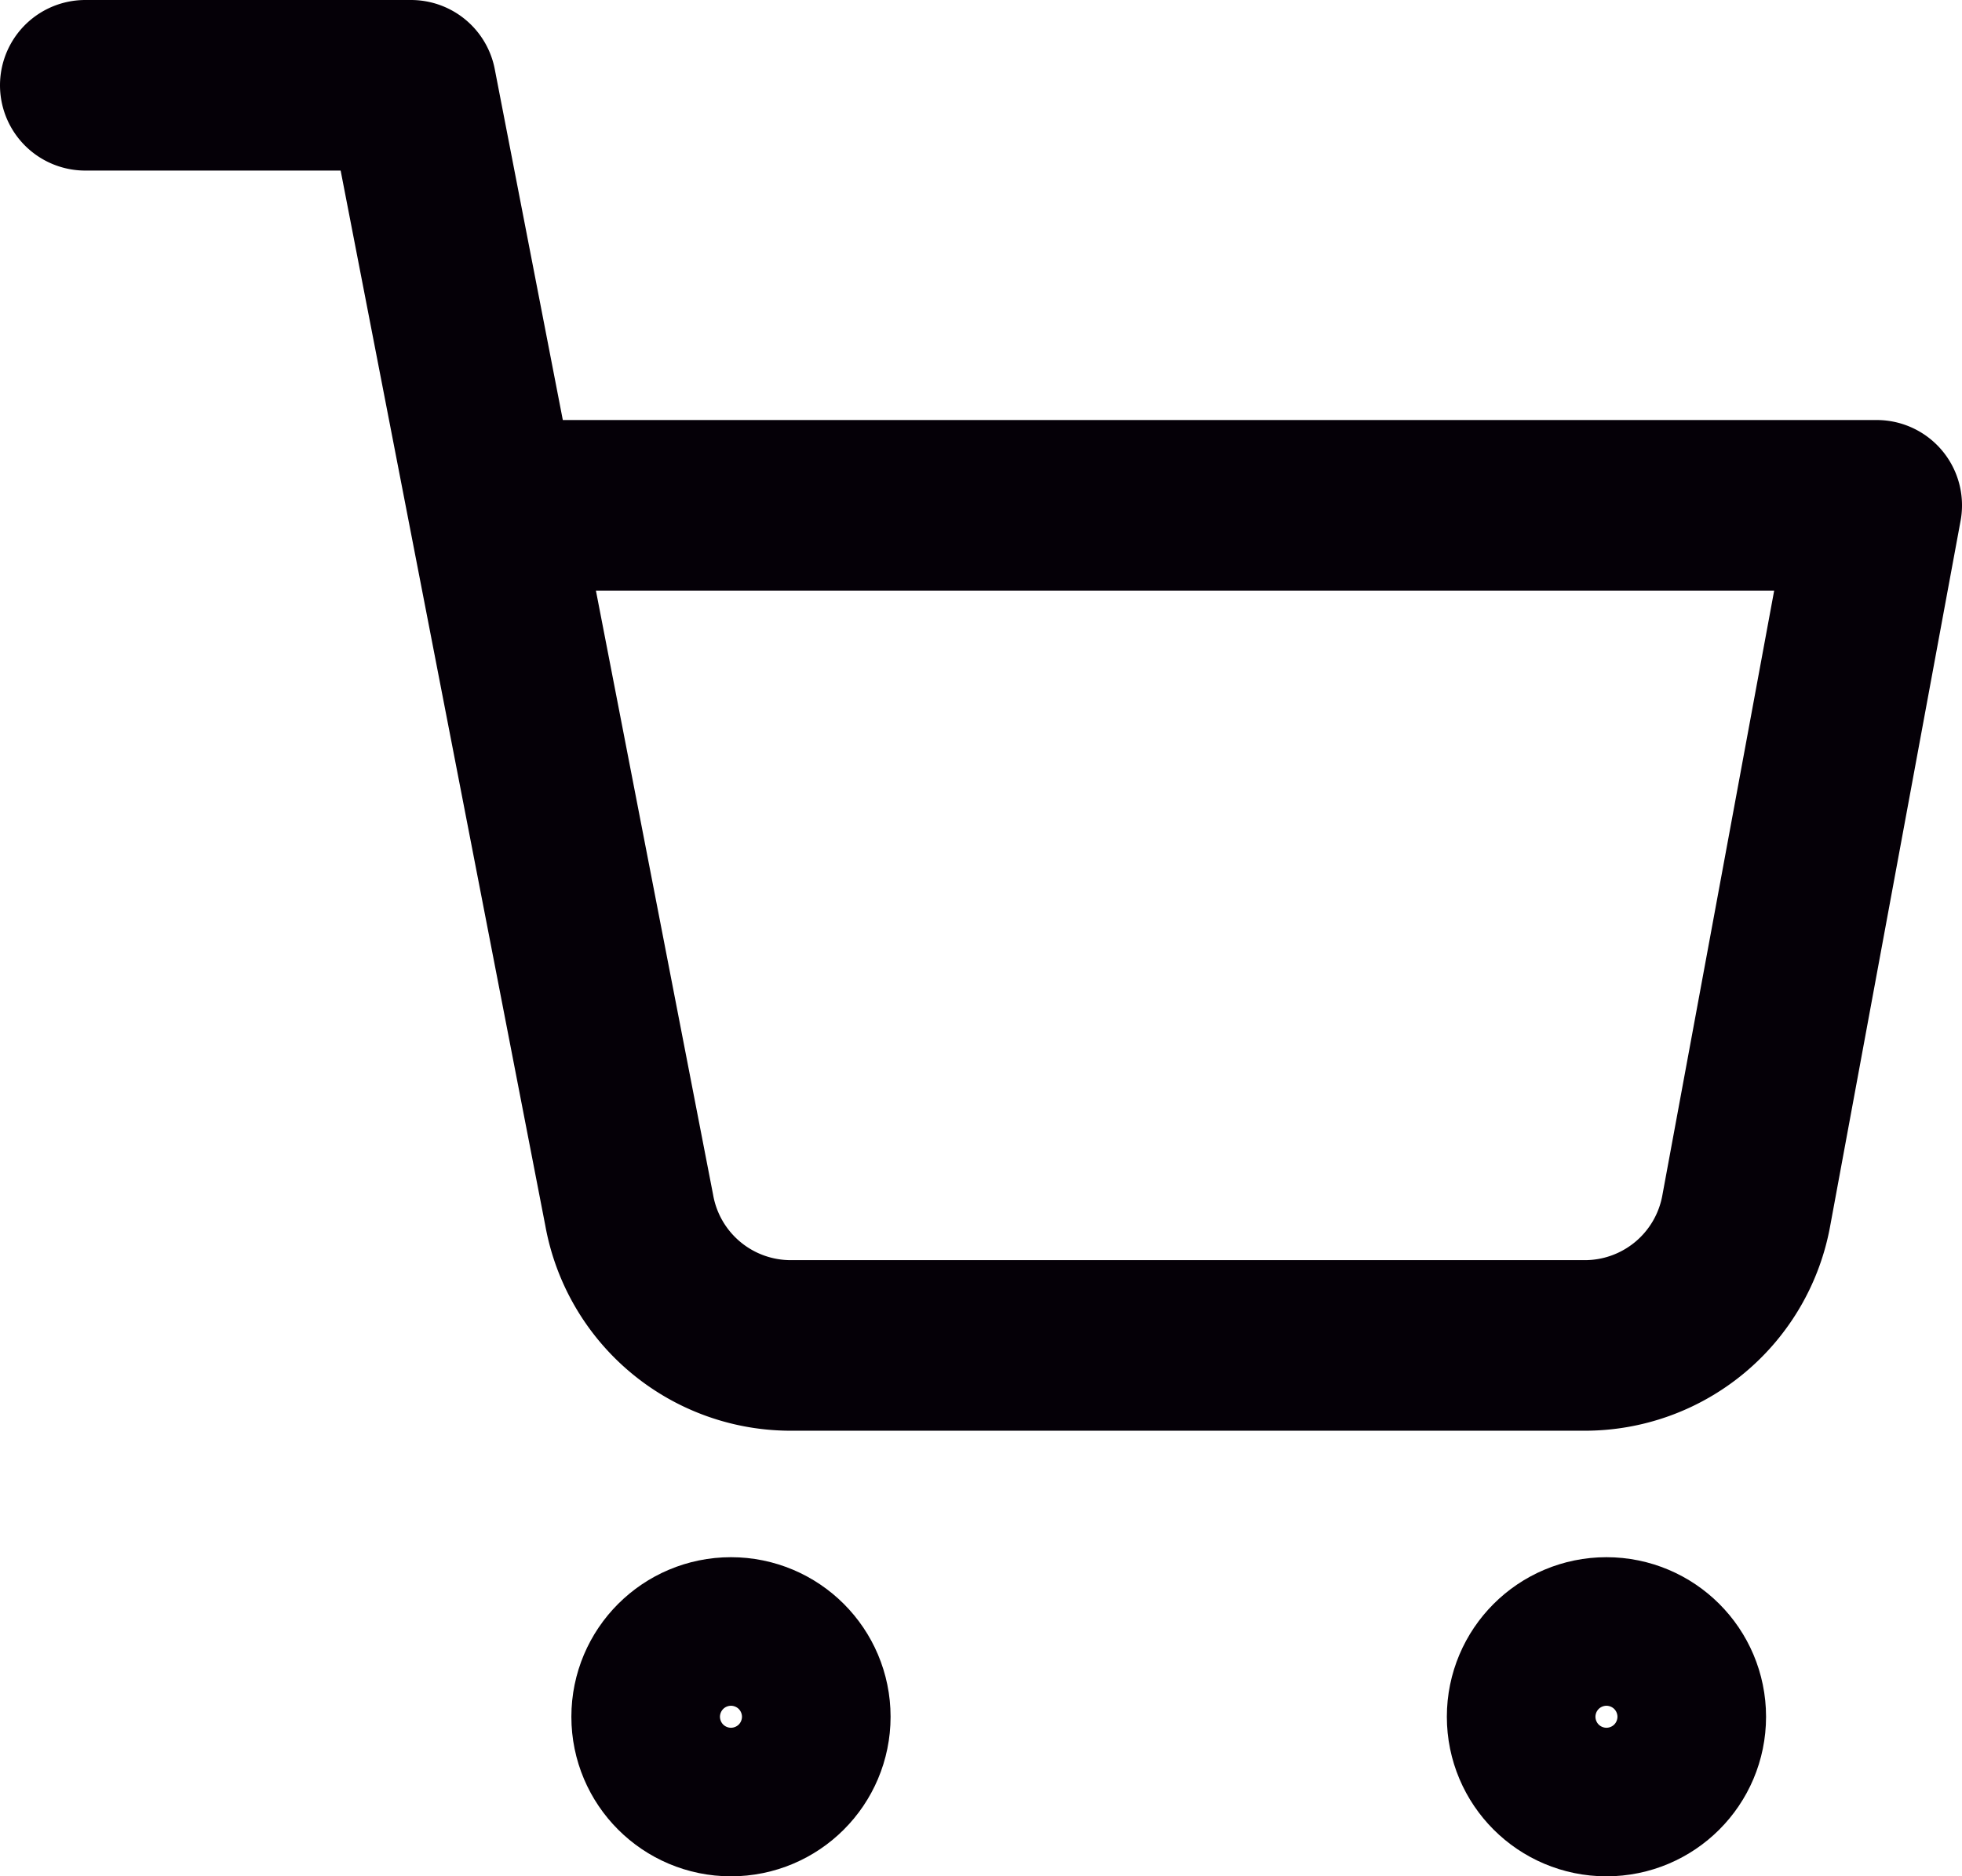
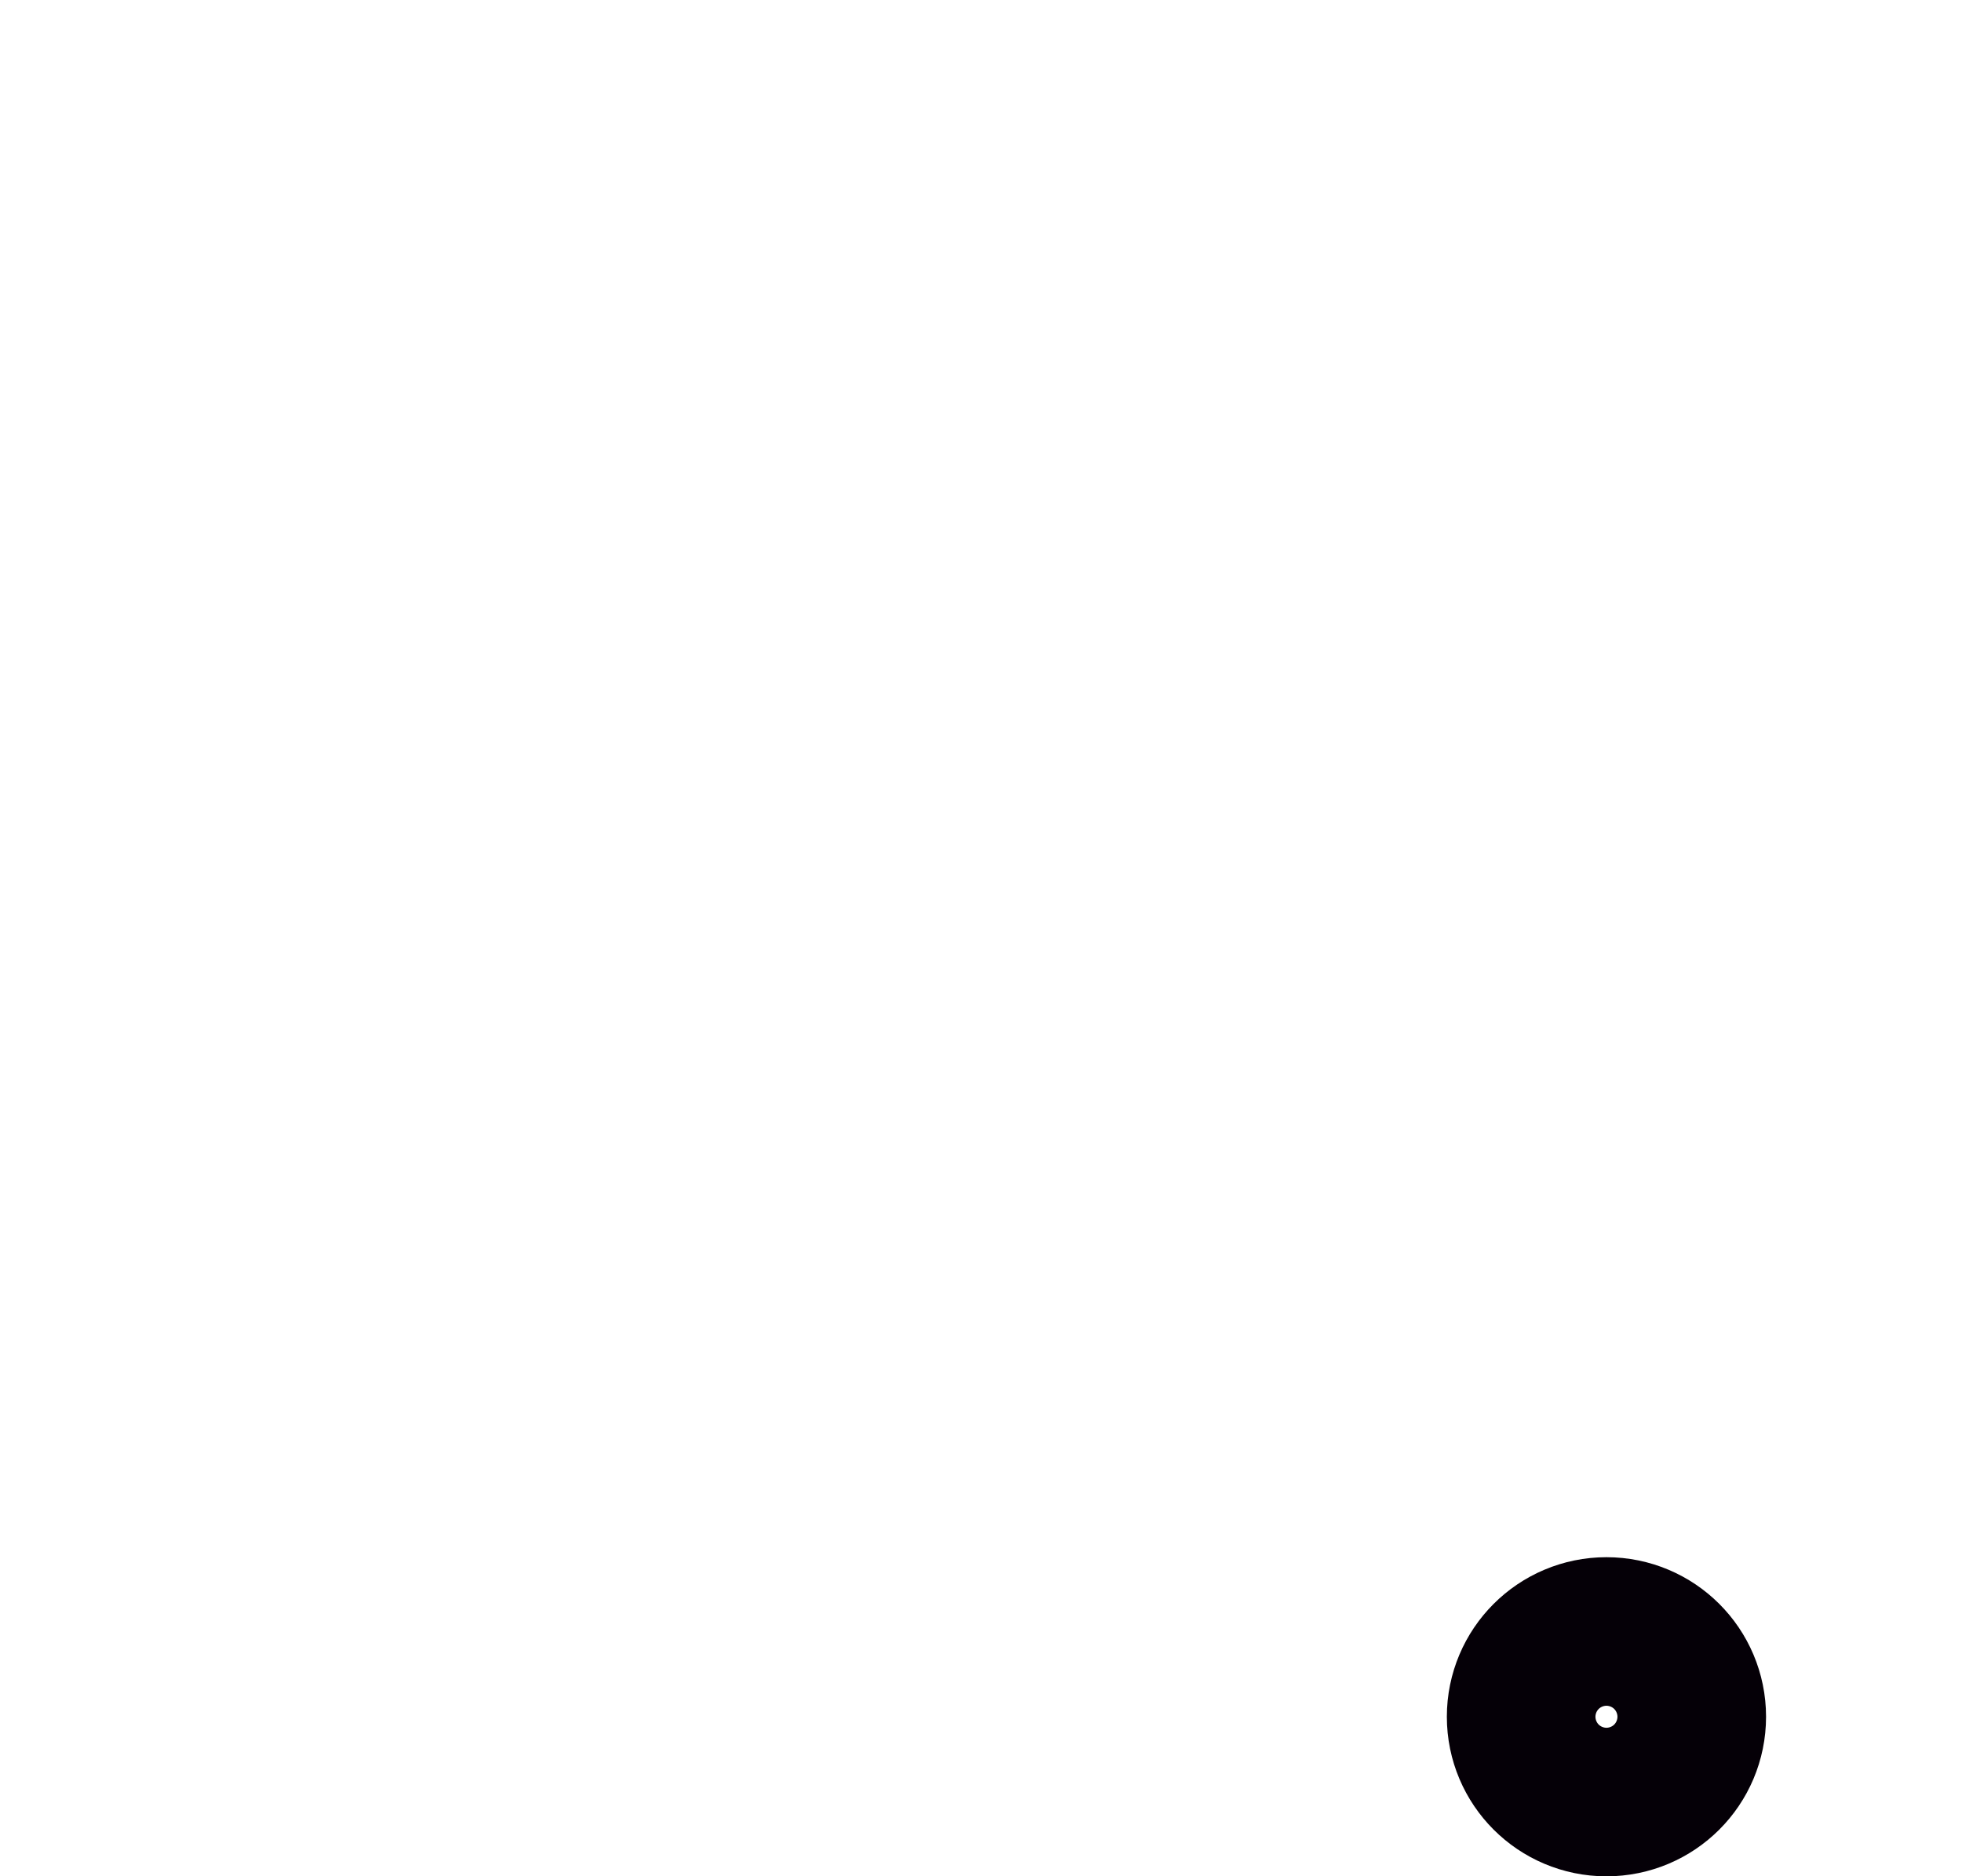
<svg xmlns="http://www.w3.org/2000/svg" width="23" height="22" viewBox="0 0 23 22">
  <g transform="translate(-1475 -116)">
-     <circle cx="0.871" cy="0.871" r="0.871" transform="translate(1482.698 135.259)" fill="none" stroke="#050007" stroke-linecap="round" stroke-linejoin="round" stroke-width="2" />
    <circle cx="0.871" cy="0.871" r="0.871" transform="translate(1492.961 135.259)" fill="none" stroke="#050007" stroke-linecap="round" stroke-linejoin="round" stroke-width="2" />
-     <path d="M1,1H4.818L7.376,14.19a1.924,1.924,0,0,0,1.909,1.586h9.278a1.924,1.924,0,0,0,1.909-1.586L22,5.925H5.773" transform="translate(1475 116)" fill="none" stroke="#050007" stroke-linecap="round" stroke-linejoin="round" stroke-width="2" />
  </g>
</svg>